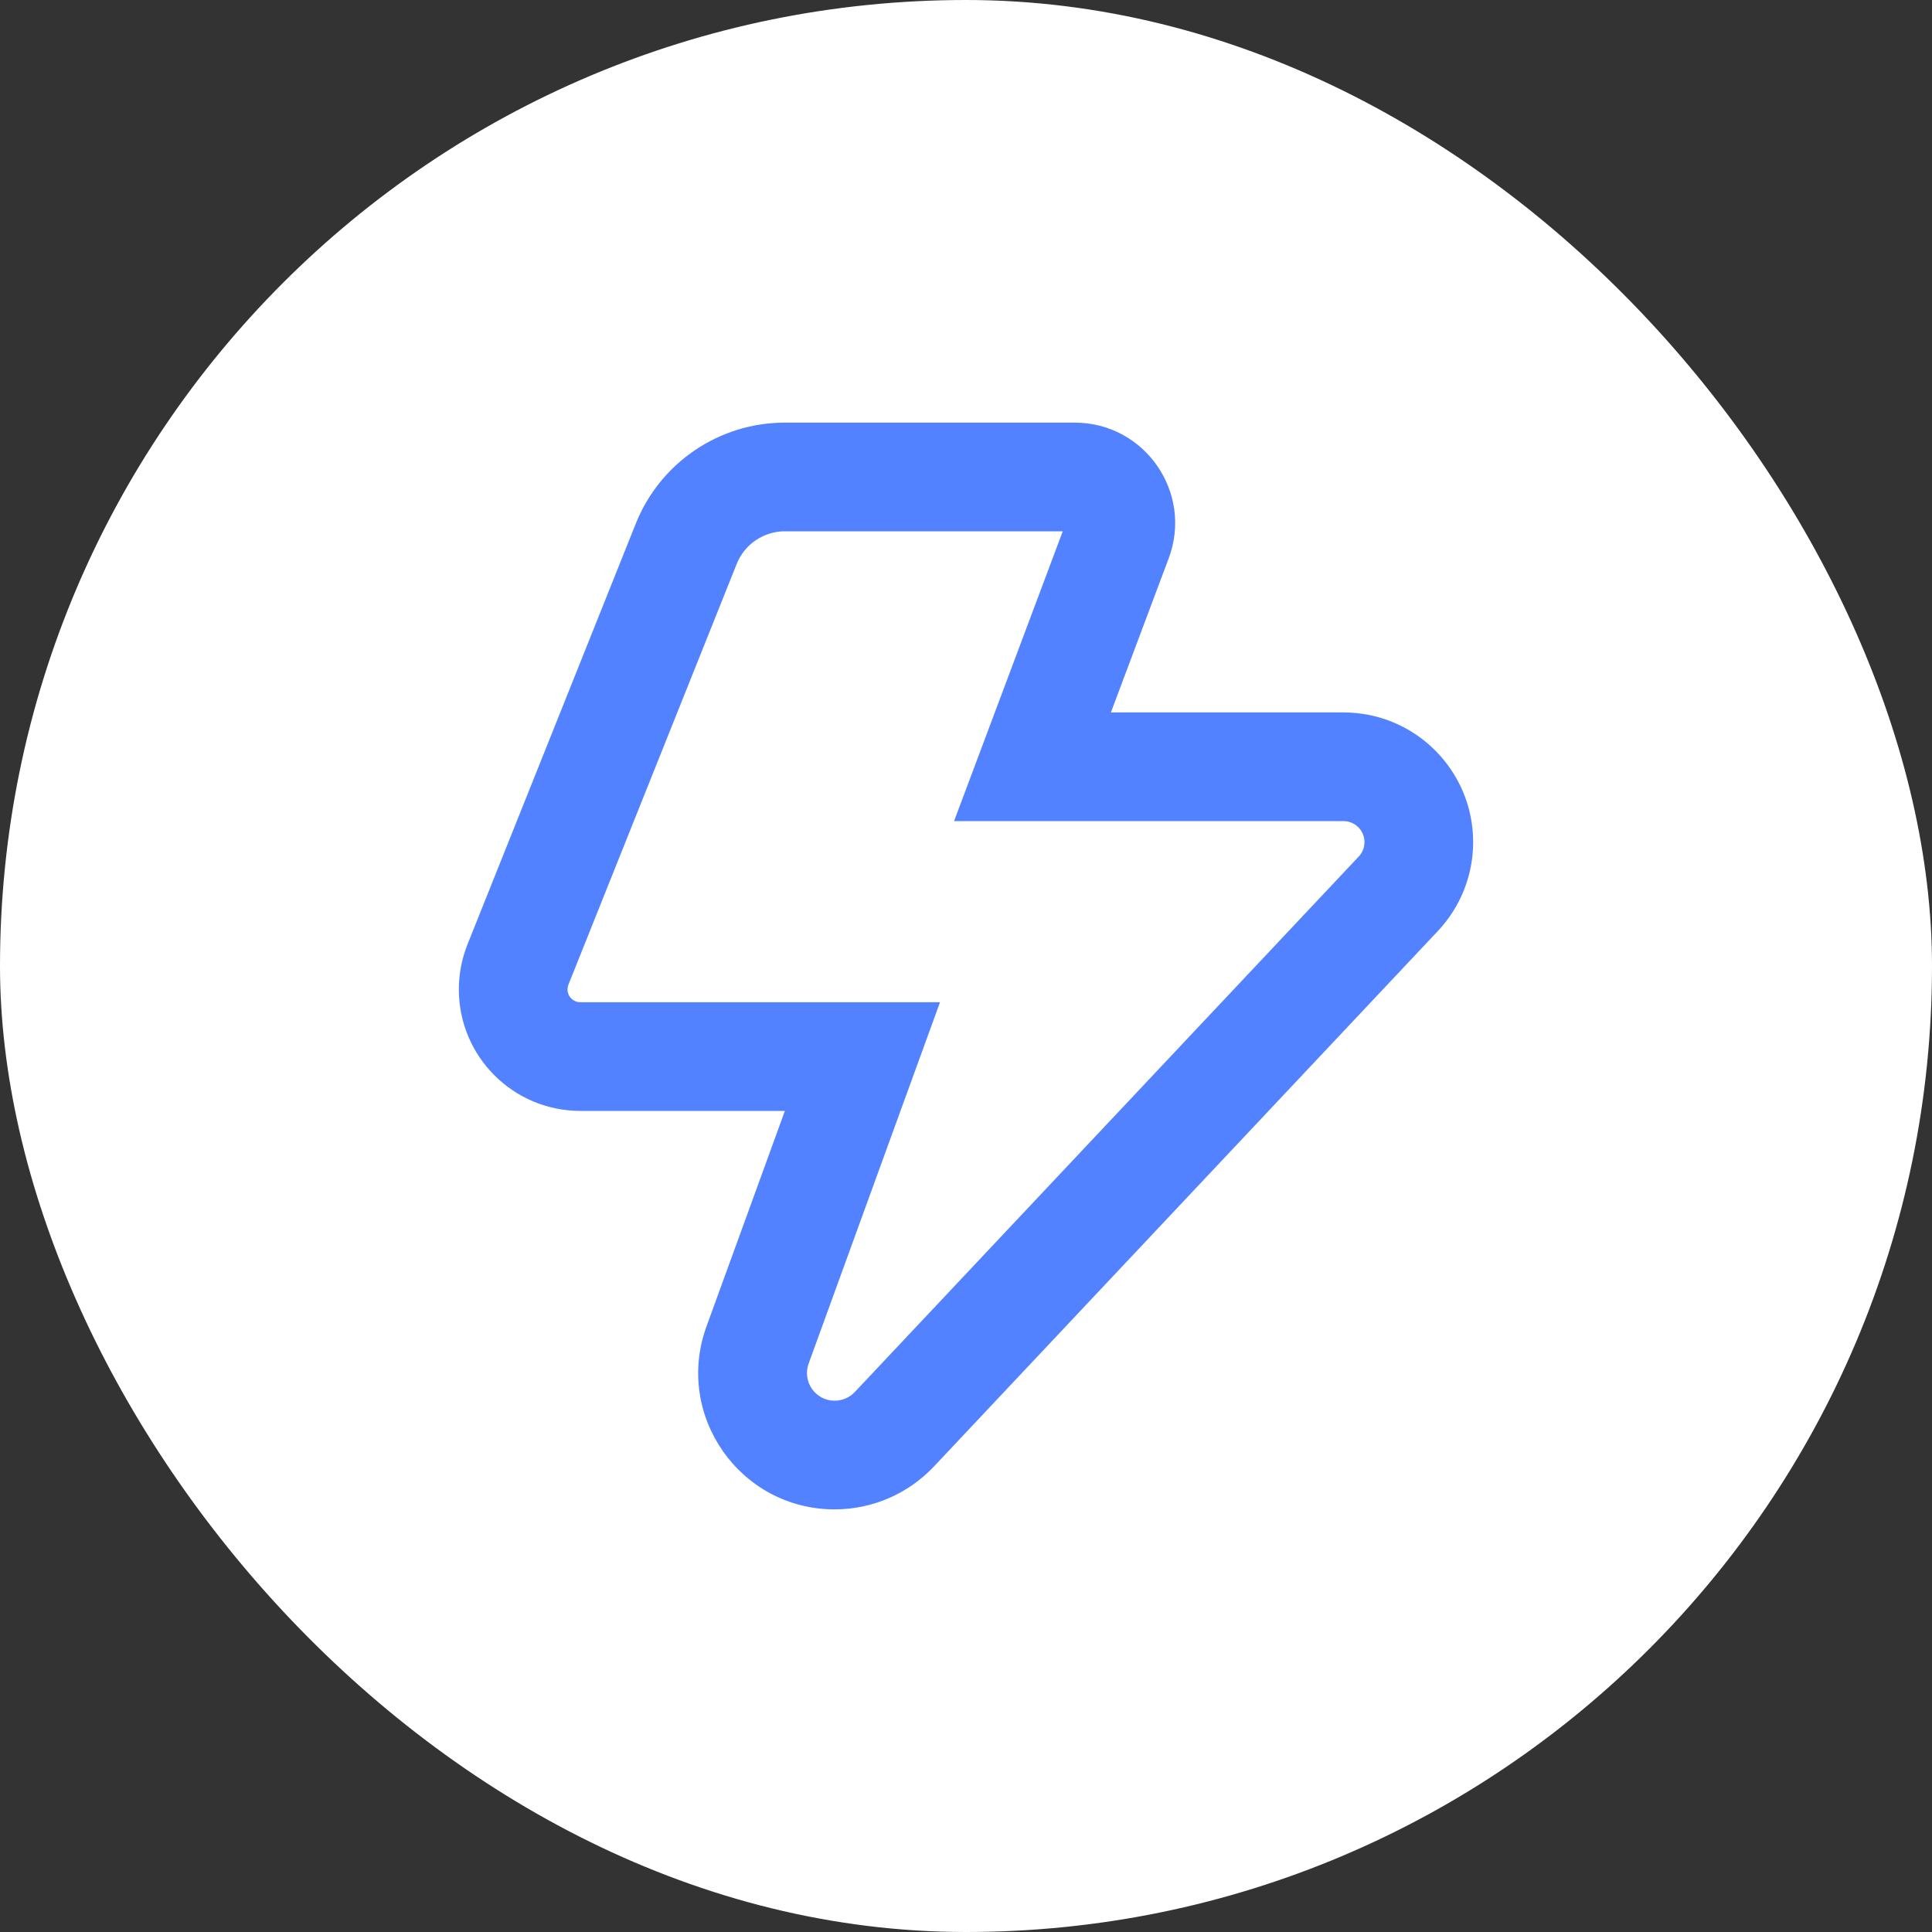
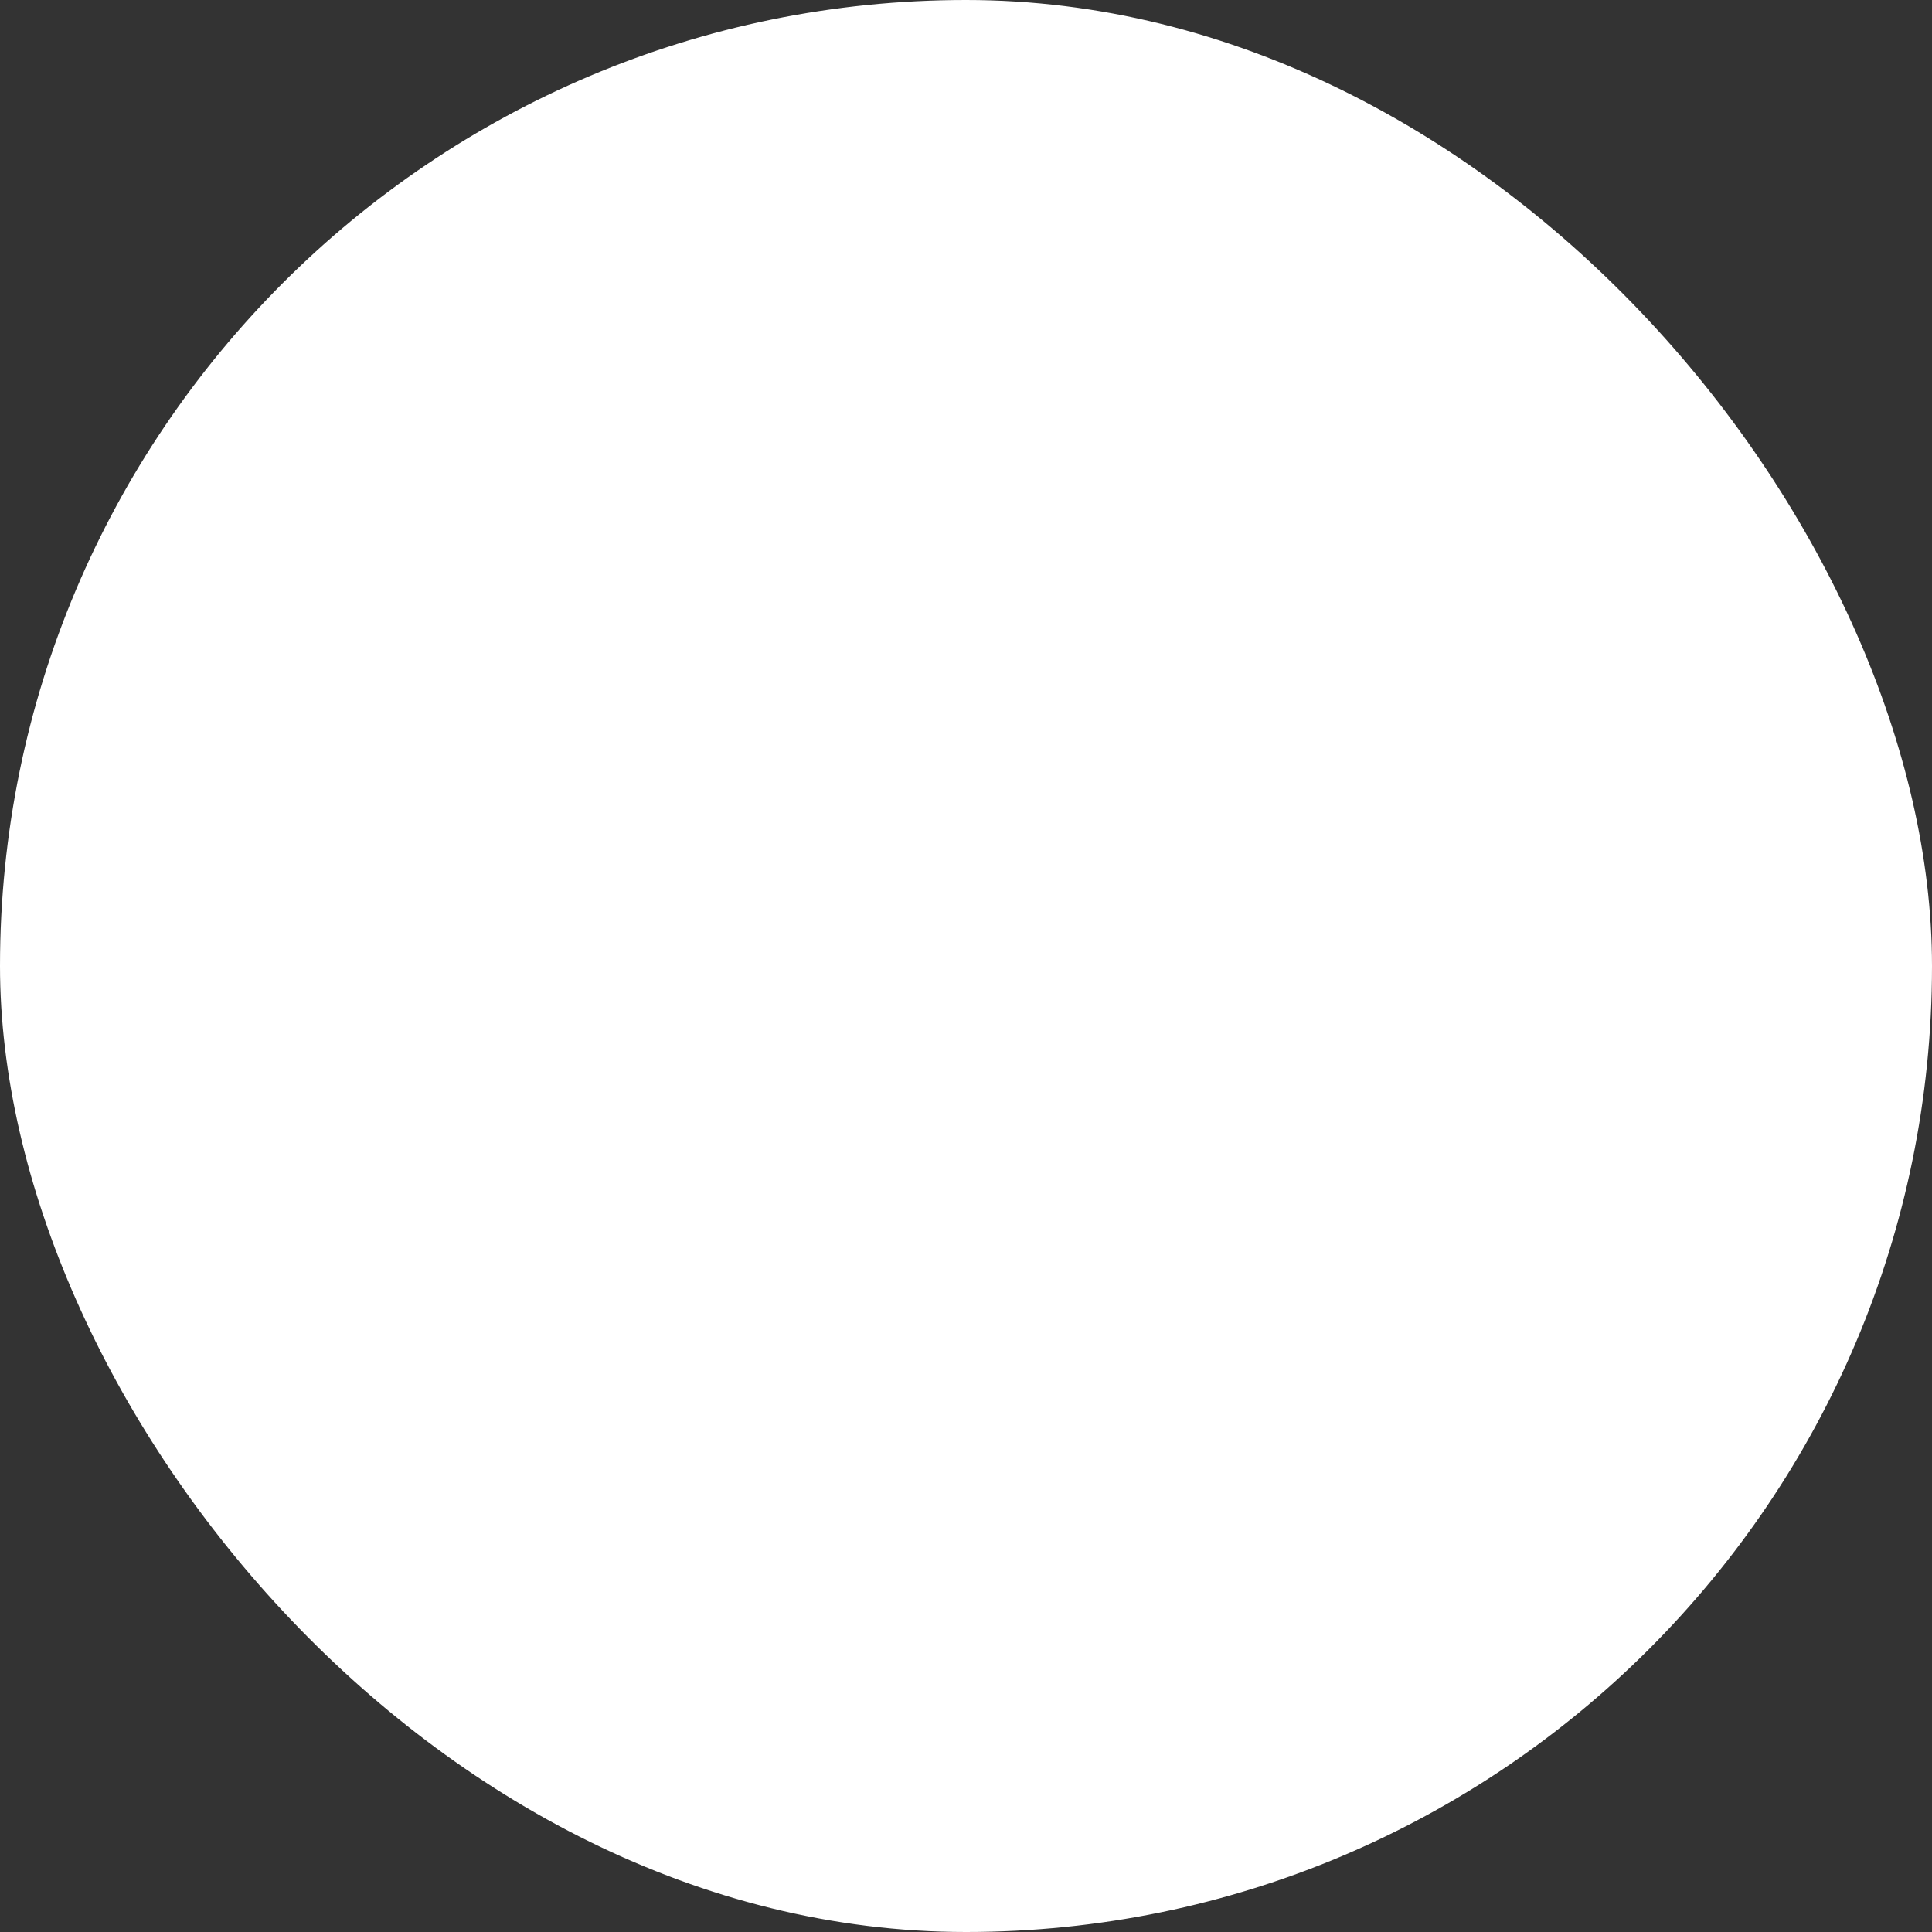
<svg xmlns="http://www.w3.org/2000/svg" width="40" height="40" viewBox="0 0 40 40" fill="none">
  <rect x="0" y="0" width="40" height="40" fill="#333333" stroke="none" />
  <rect width="40" height="40" rx="20" fill="white" />
-   <path fill-rule="evenodd" clip-rule="evenodd" d="M19.753 17L20.893 13.96L22.003 11H16.25C15.811 11 15.416 11.267 15.253 11.675L11.769 20.386C11.756 20.417 11.75 20.451 11.75 20.485C11.75 20.631 11.869 20.75 12.015 20.75H16.25H19.462L18.364 23.769L16.742 28.231C16.606 28.605 16.883 29 17.28 29C17.438 29 17.589 28.935 17.698 28.82L28.132 17.733C28.208 17.653 28.25 17.546 28.25 17.435C28.25 17.195 28.055 17 27.815 17H23H19.753ZM22.09 10.769L22.09 10.769L22.09 10.769ZM23.844 12.5L24.197 11.559C24.706 10.2 23.702 8.75 22.25 8.75H16.25C14.891 8.75 13.669 9.577 13.164 10.839L9.68 19.55C9.561 19.847 9.5 20.164 9.5 20.485C9.5 21.874 10.626 23 12.015 23H13.856H16.25L15.432 25.25L14.627 27.462C13.958 29.303 15.321 31.25 17.28 31.25C18.059 31.25 18.802 30.929 19.336 30.362L29.77 19.275C30.239 18.777 30.5 18.119 30.5 17.435C30.5 15.952 29.298 14.75 27.815 14.75H25.403H23L23.844 12.5Z" fill="#5282FF" />
</svg>